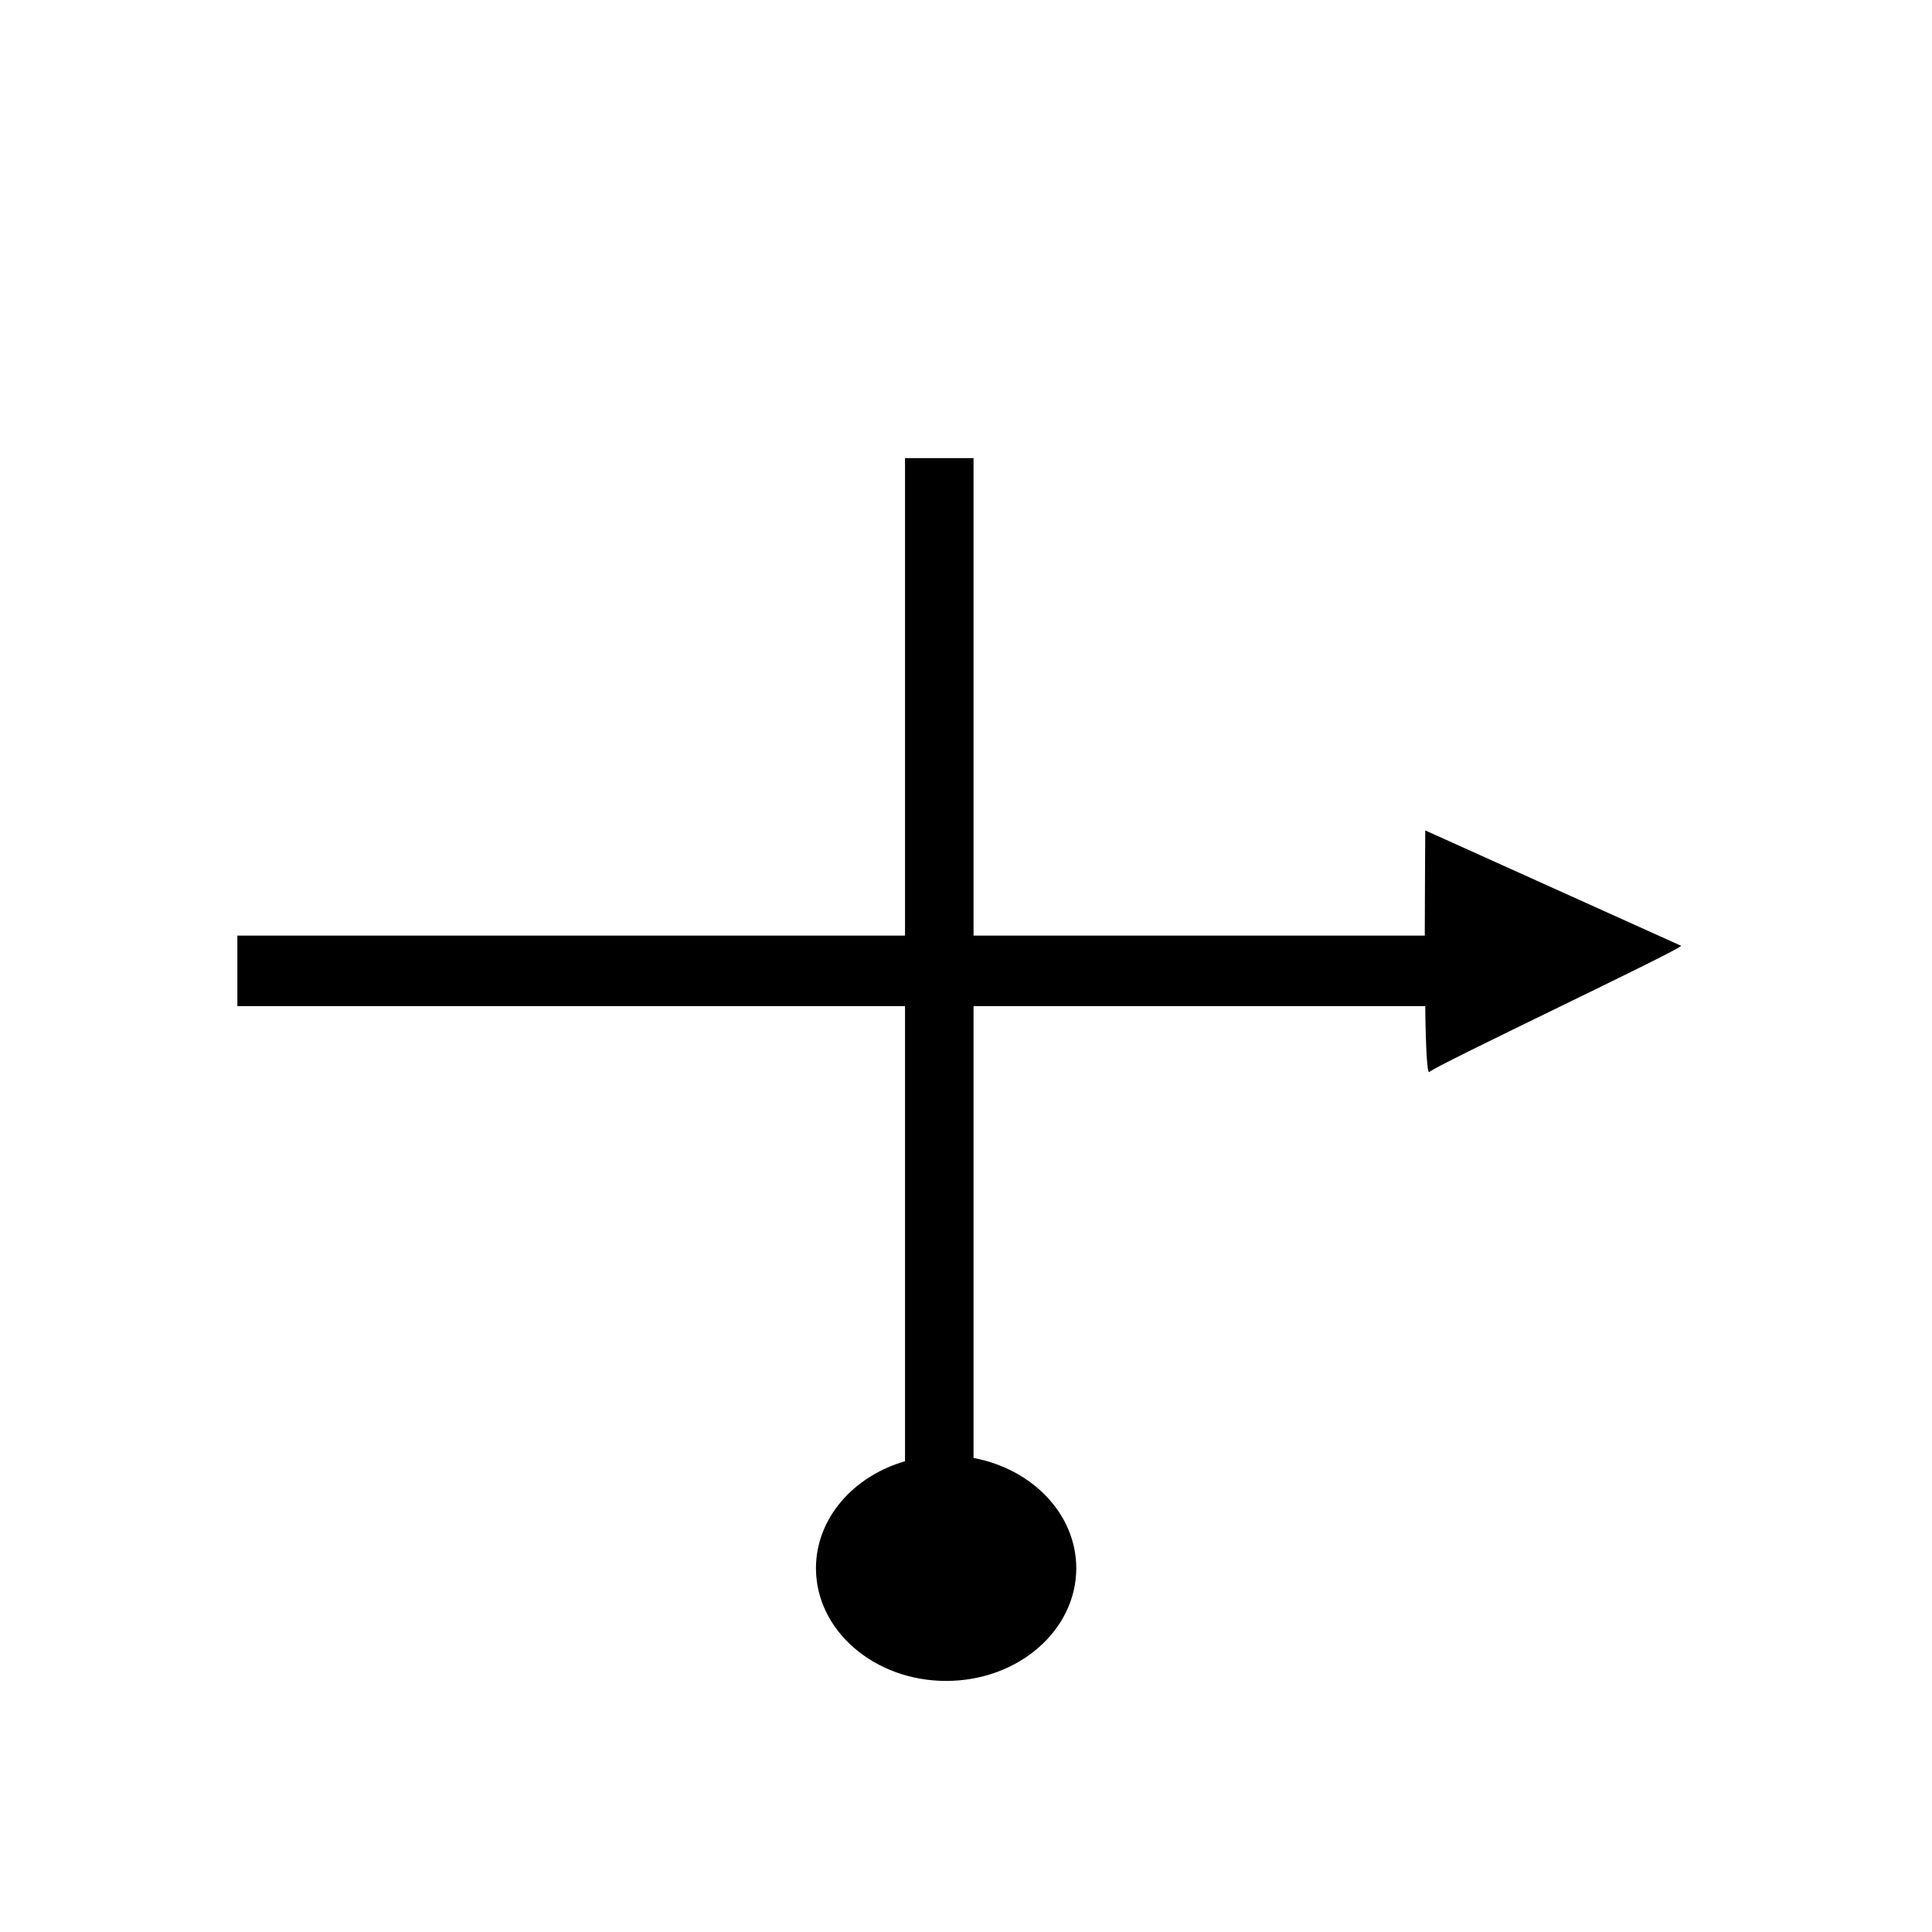
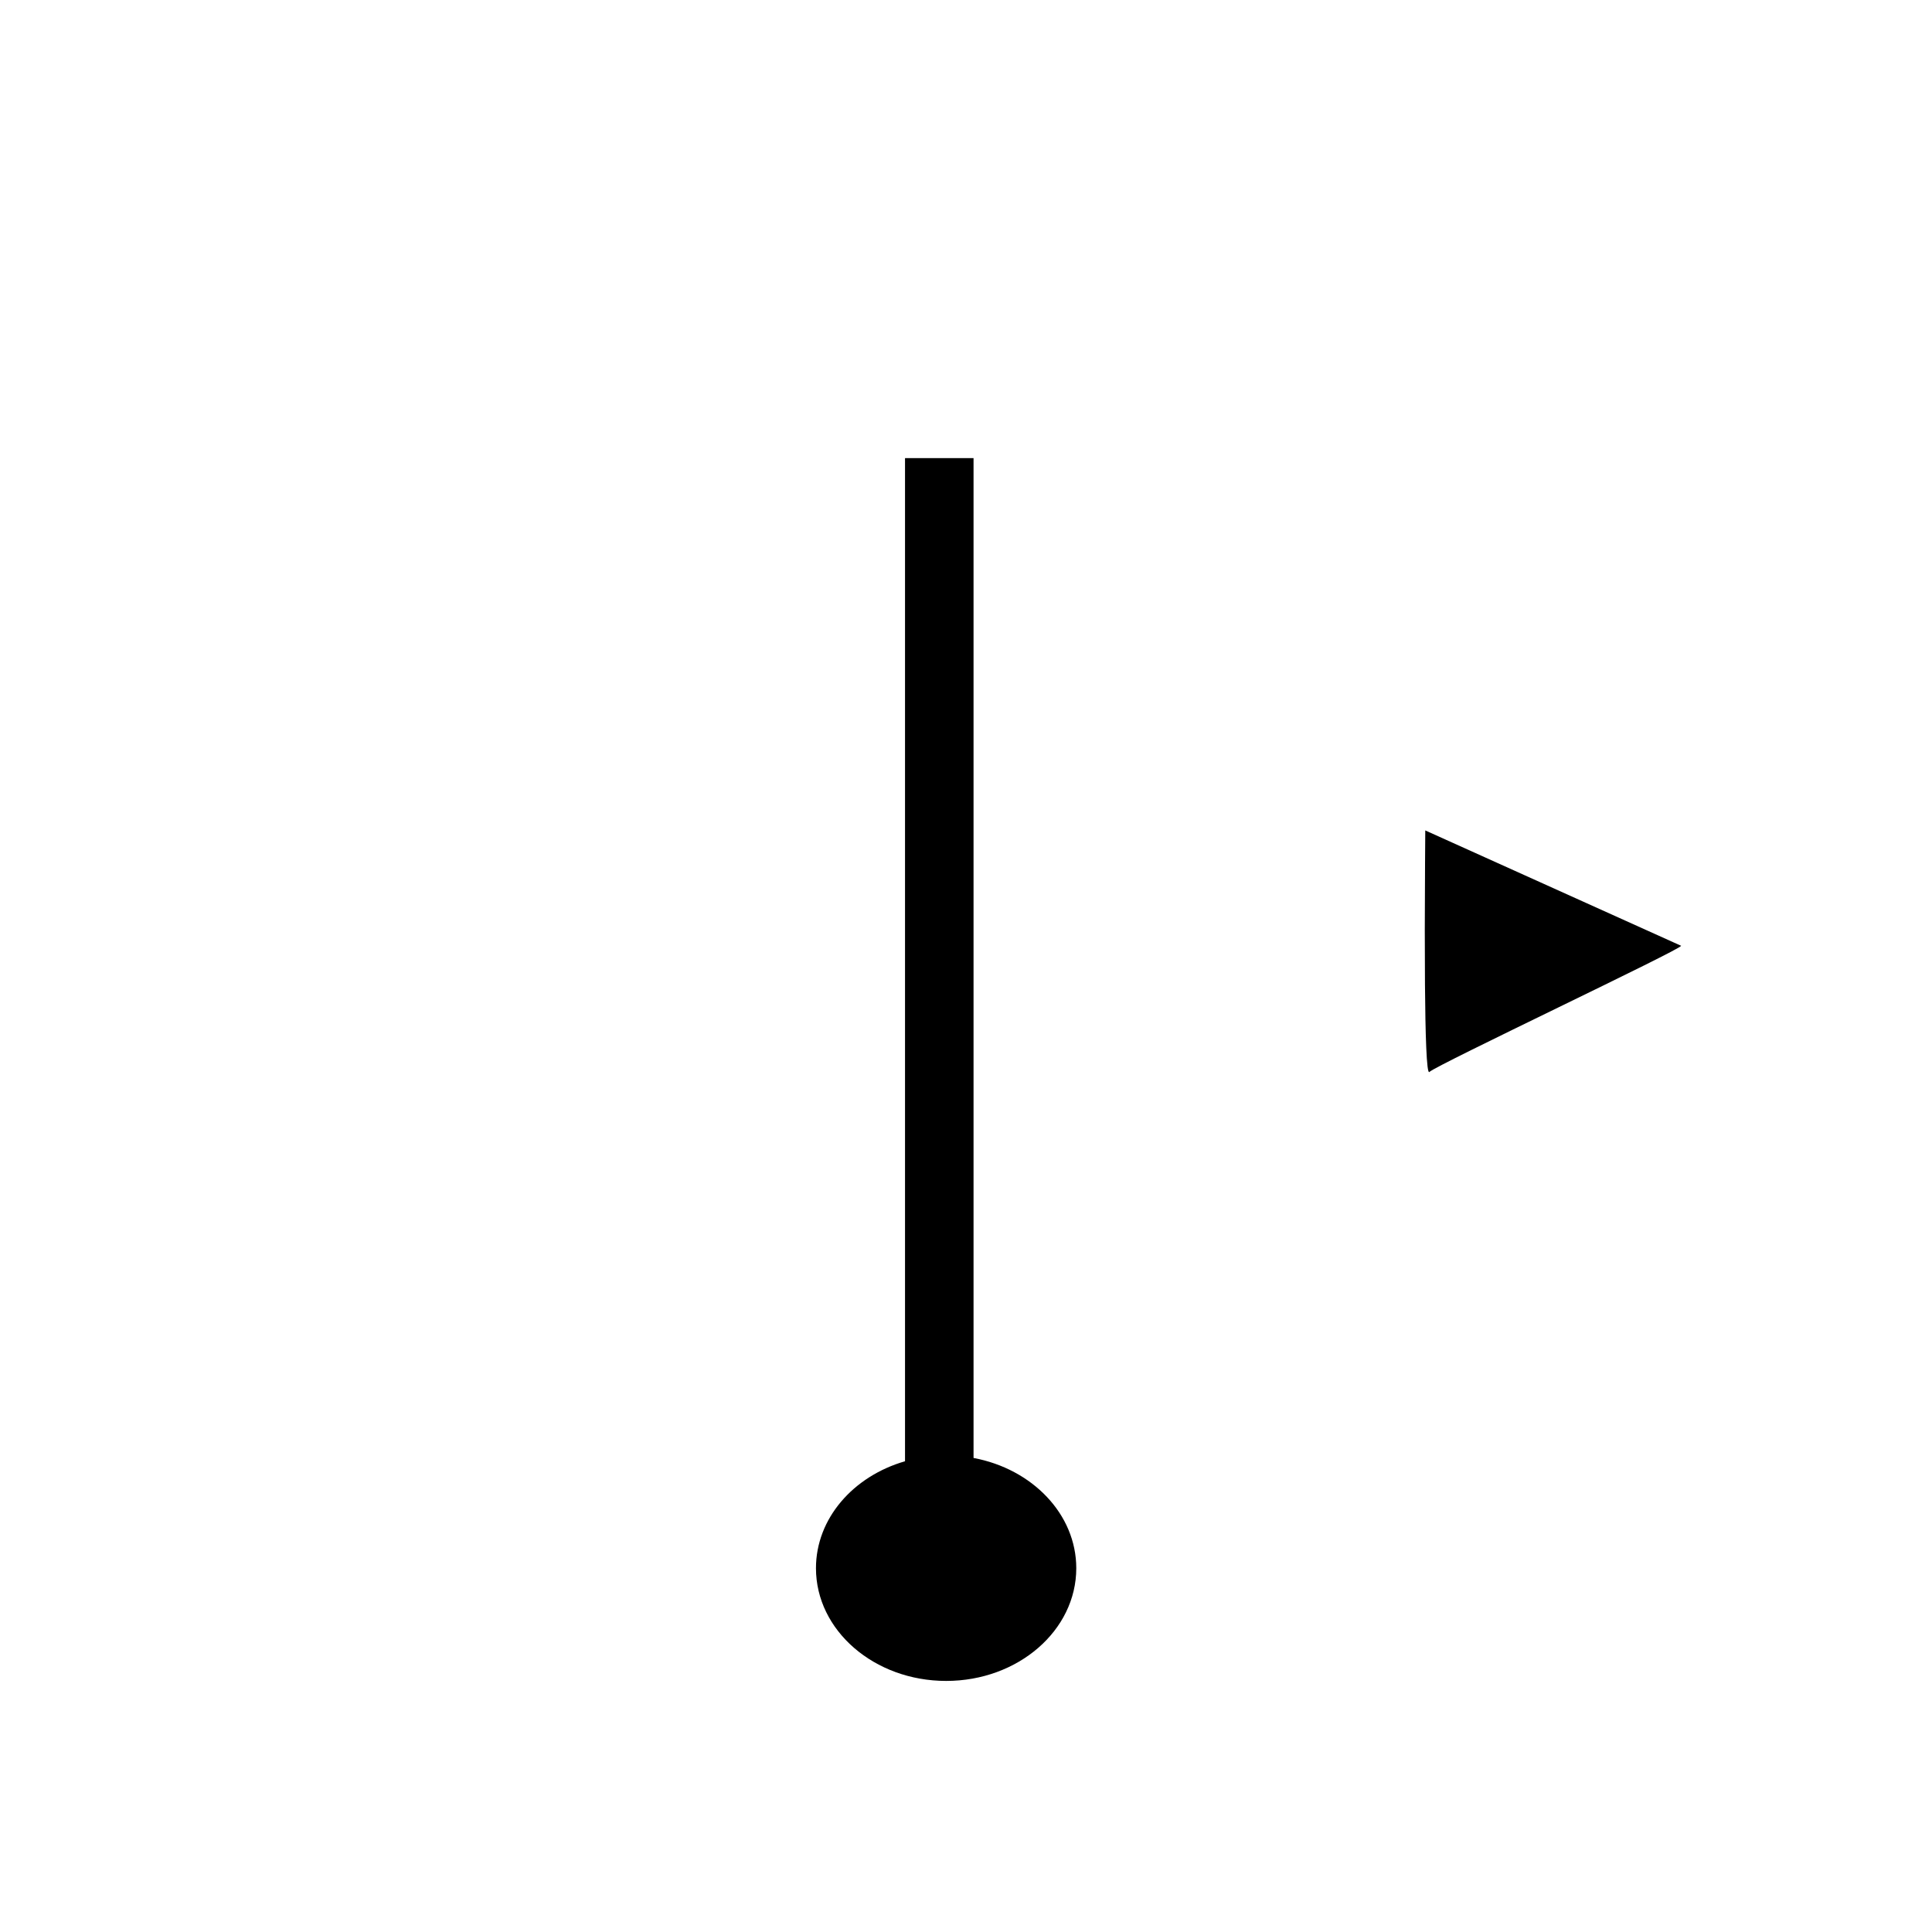
<svg xmlns="http://www.w3.org/2000/svg" viewBox="0 0 64 64">
  <g fill-rule="evenodd">
    <path d="M55.688 31.331c0-.001-.135-.27-.002-.002l-8.472-3.82s-.014 1.743-.016 3.295l.006 1.814c.013 1.609.051 2.99.147 2.892.223-.225 8.36-4.068 8.337-4.179zM29.98 15.176v33.23c-1.713.494-2.95 1.894-2.95 3.543 0 2.063 1.933 3.734 4.313 3.734s4.31-1.671 4.31-3.734c0-1.791-1.46-3.29-3.403-3.652V15.176h-2.27z" />
-     <path d="M7.863 30.993h40.278v2.336H7.863z" />
  </g>
</svg>